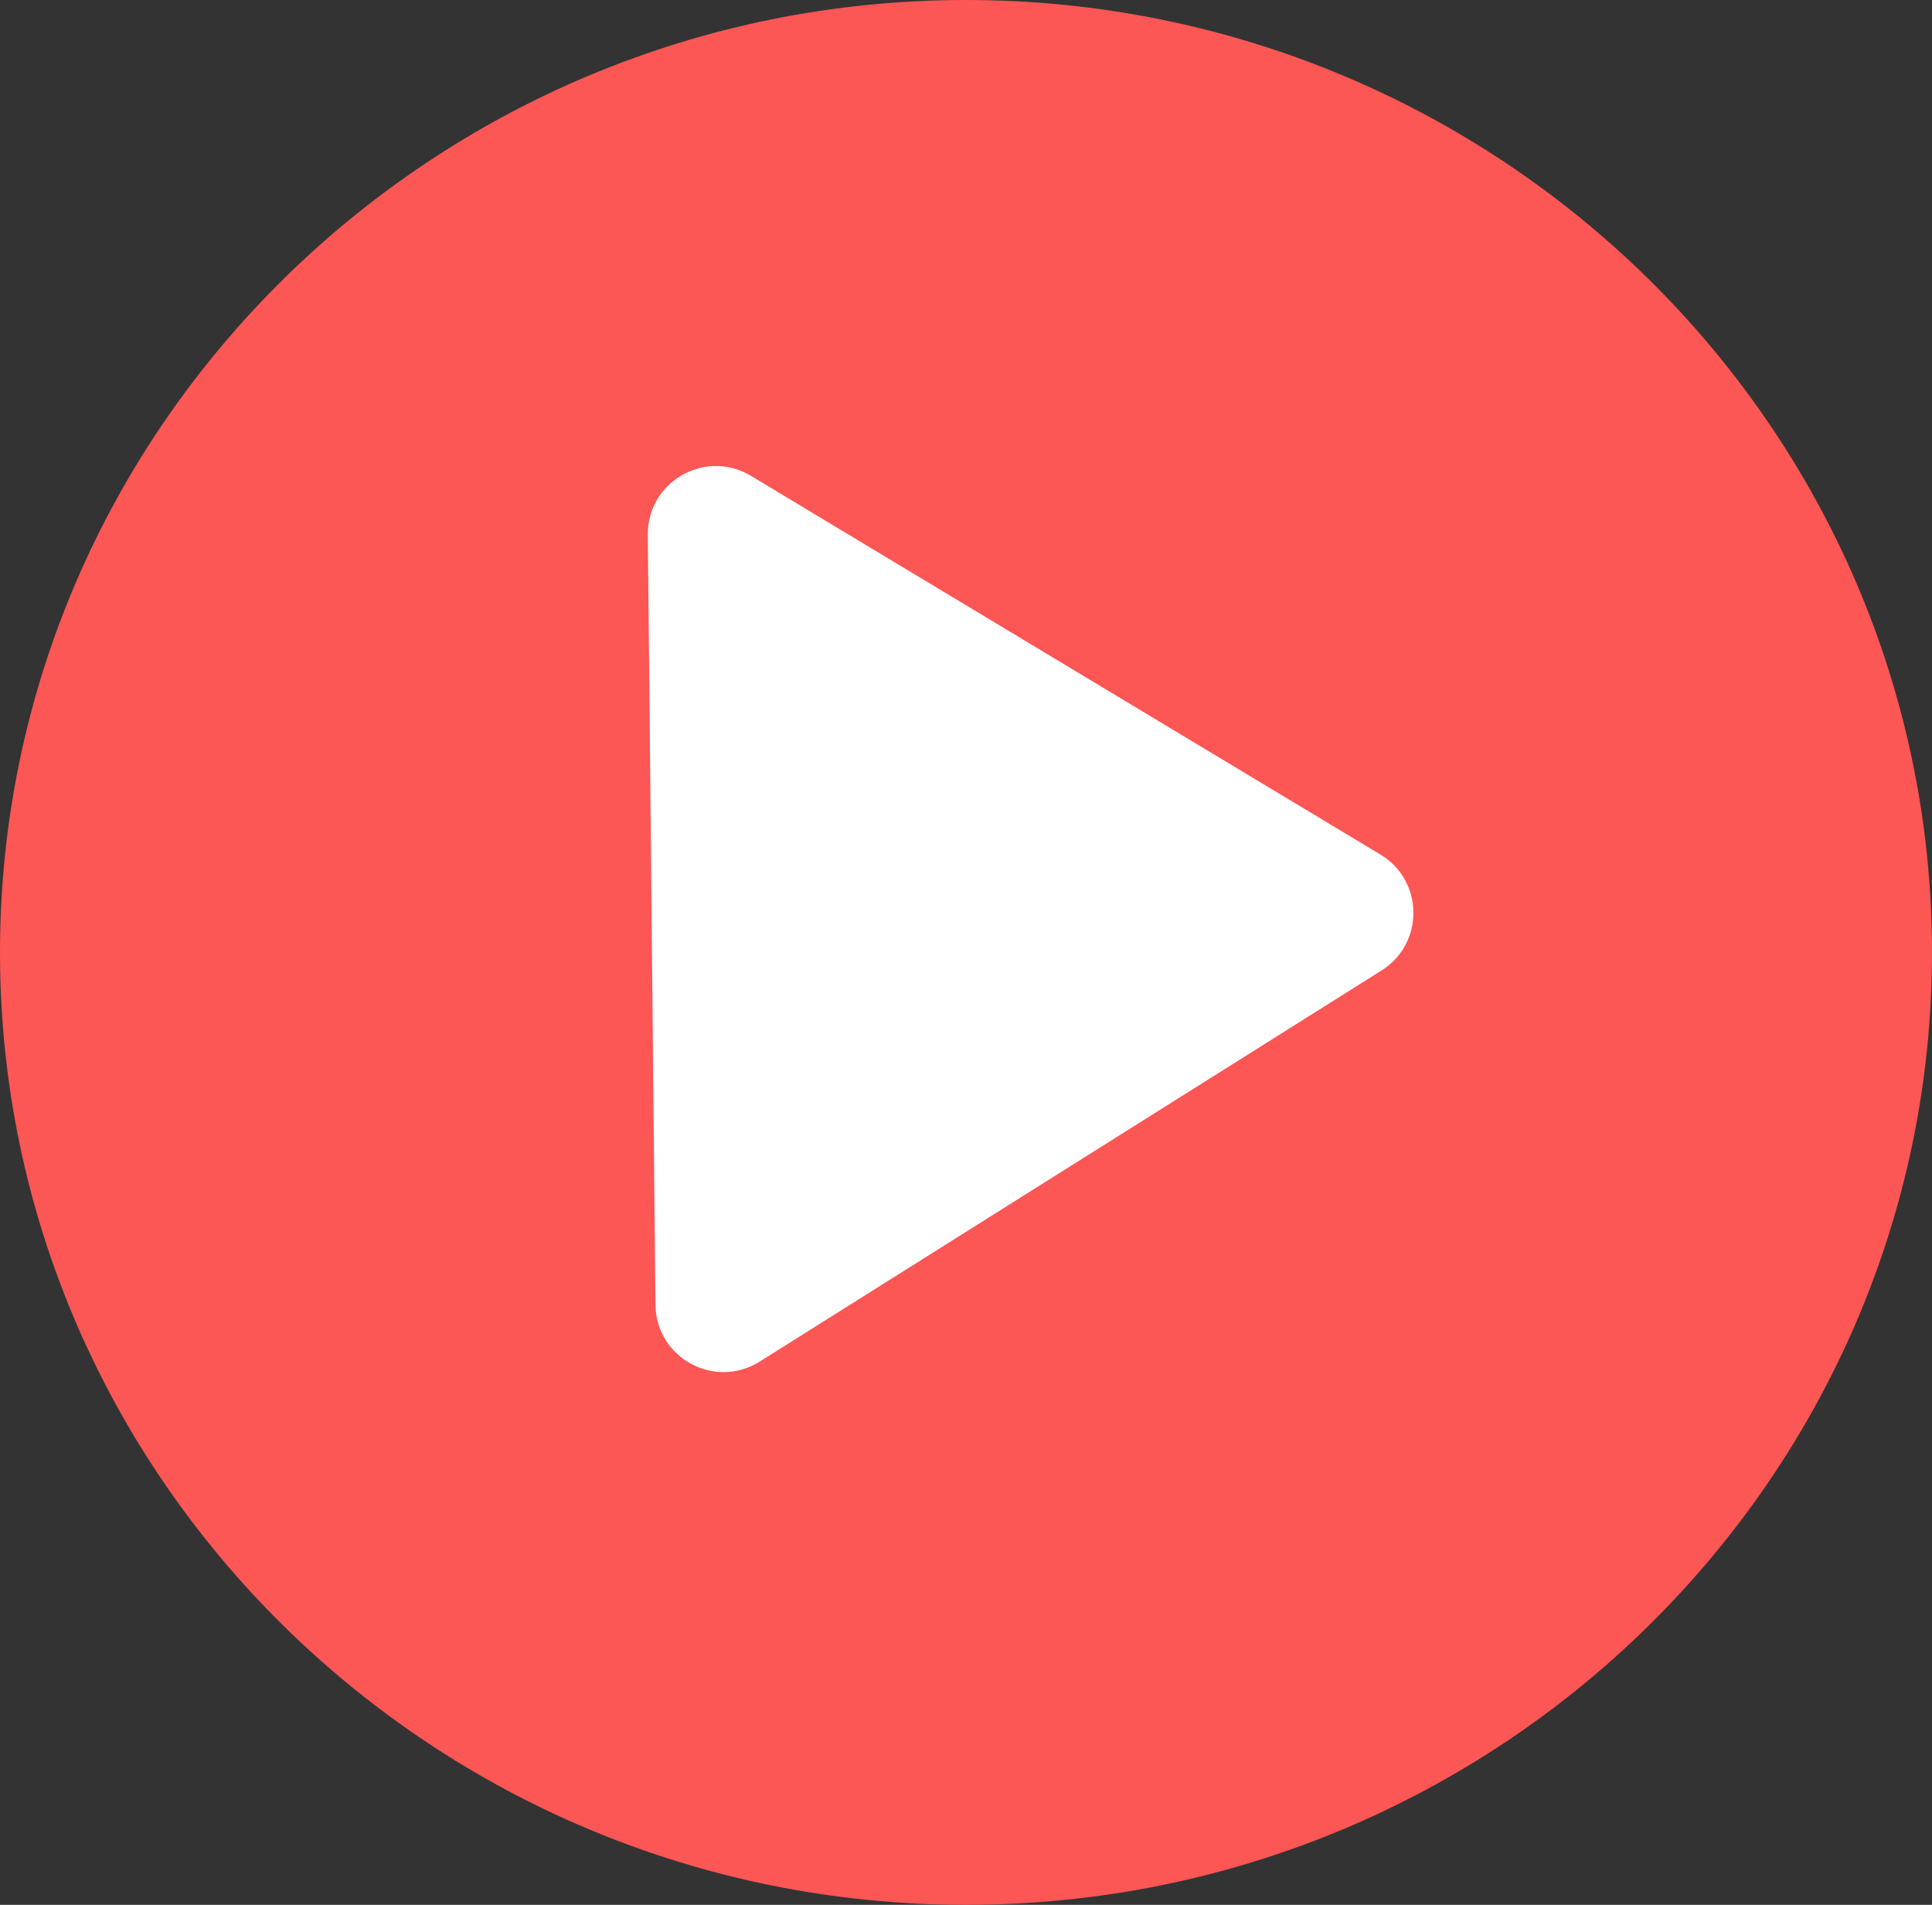
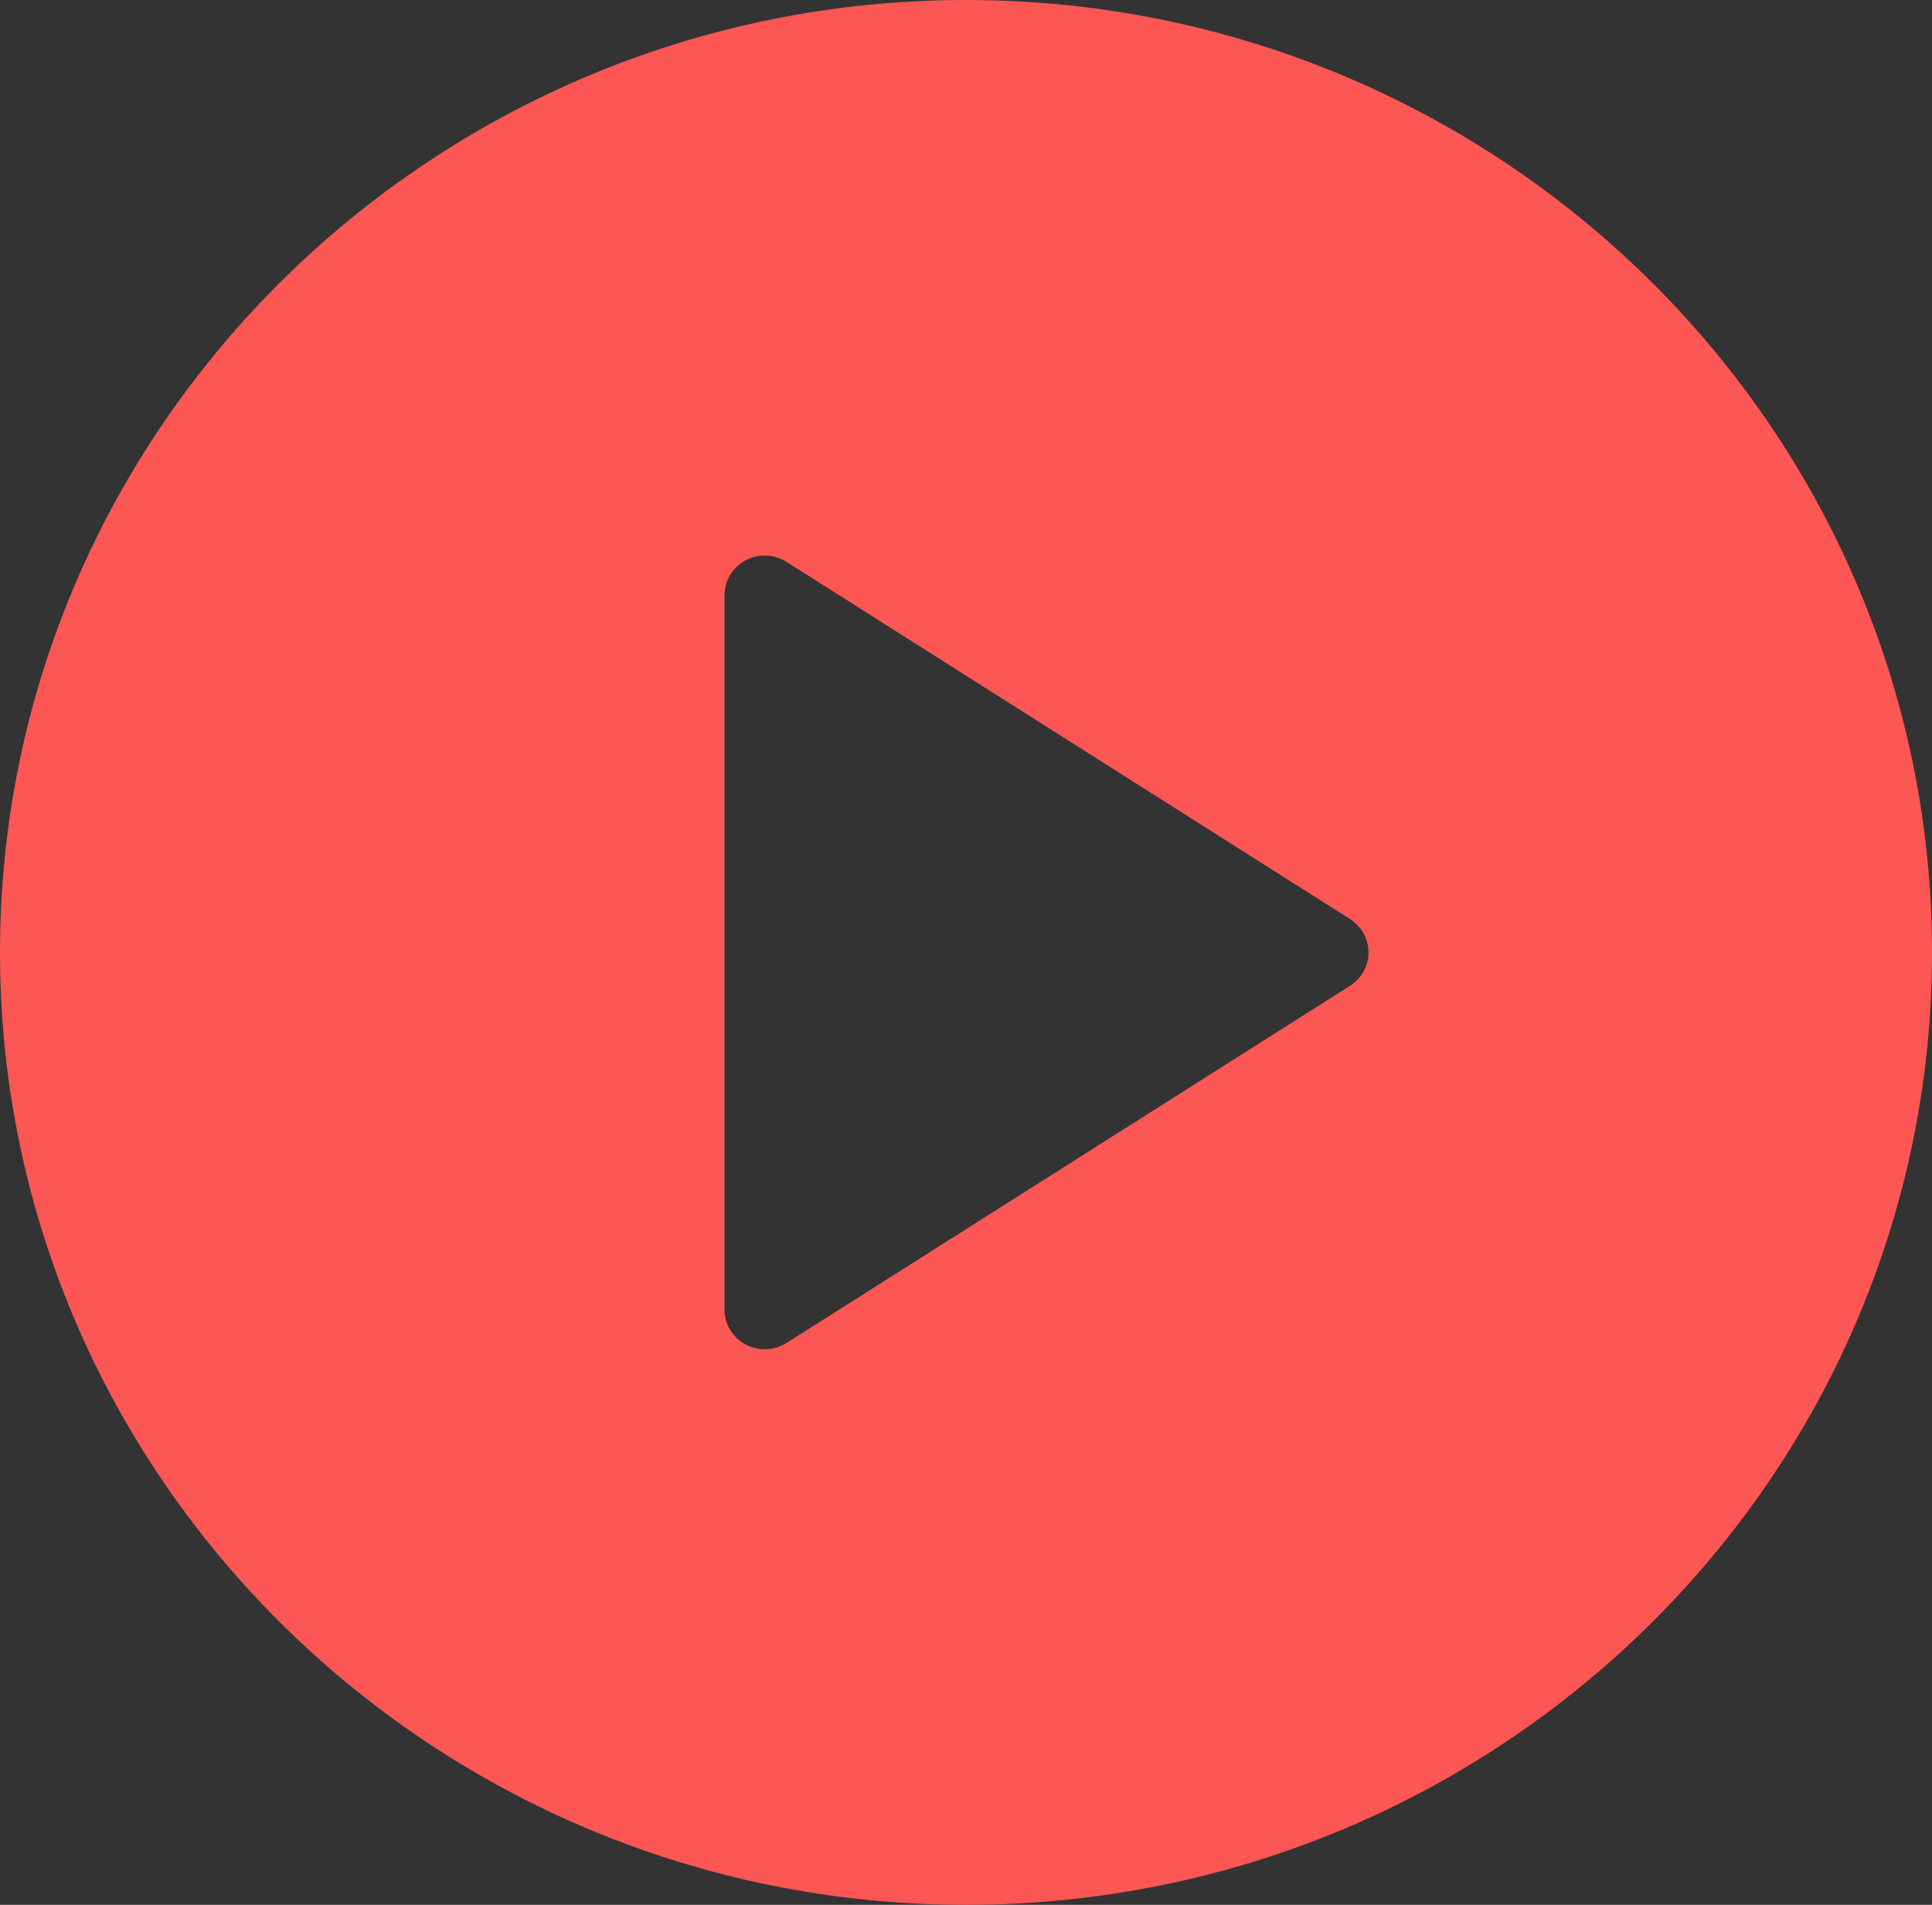
<svg xmlns="http://www.w3.org/2000/svg" width="142" height="140" viewBox="0 0 142 140" fill="none">
  <rect x="0" y="0" width="142" height="140" fill="#333333" stroke="none" />
  <path d="M71 0C31.848 0 0 31.403 0 70C0 108.597 31.848 140 71 140C110.152 140 142 108.597 142 70C142 31.403 110.152 0 71 0ZM99.225 72.453L57.809 98.703C57.324 99.013 56.763 99.167 56.208 99.167C55.723 99.167 55.232 99.047 54.793 98.811C53.839 98.298 53.25 97.318 53.25 96.25V43.75C53.25 42.682 53.839 41.702 54.793 41.189C55.729 40.682 56.902 40.714 57.809 41.297L99.225 67.547C100.069 68.083 100.583 69.009 100.583 70C100.583 70.991 100.069 71.917 99.225 72.453Z" fill="#FC5655" />
-   <path d="M101.462 62.808C104.654 64.729 104.7 69.341 101.546 71.325L55.836 100.073C52.525 102.155 48.213 99.801 48.175 95.89L47.614 39.306C47.575 35.395 51.839 32.956 55.191 34.972L101.462 62.808Z" fill="white" />
</svg>